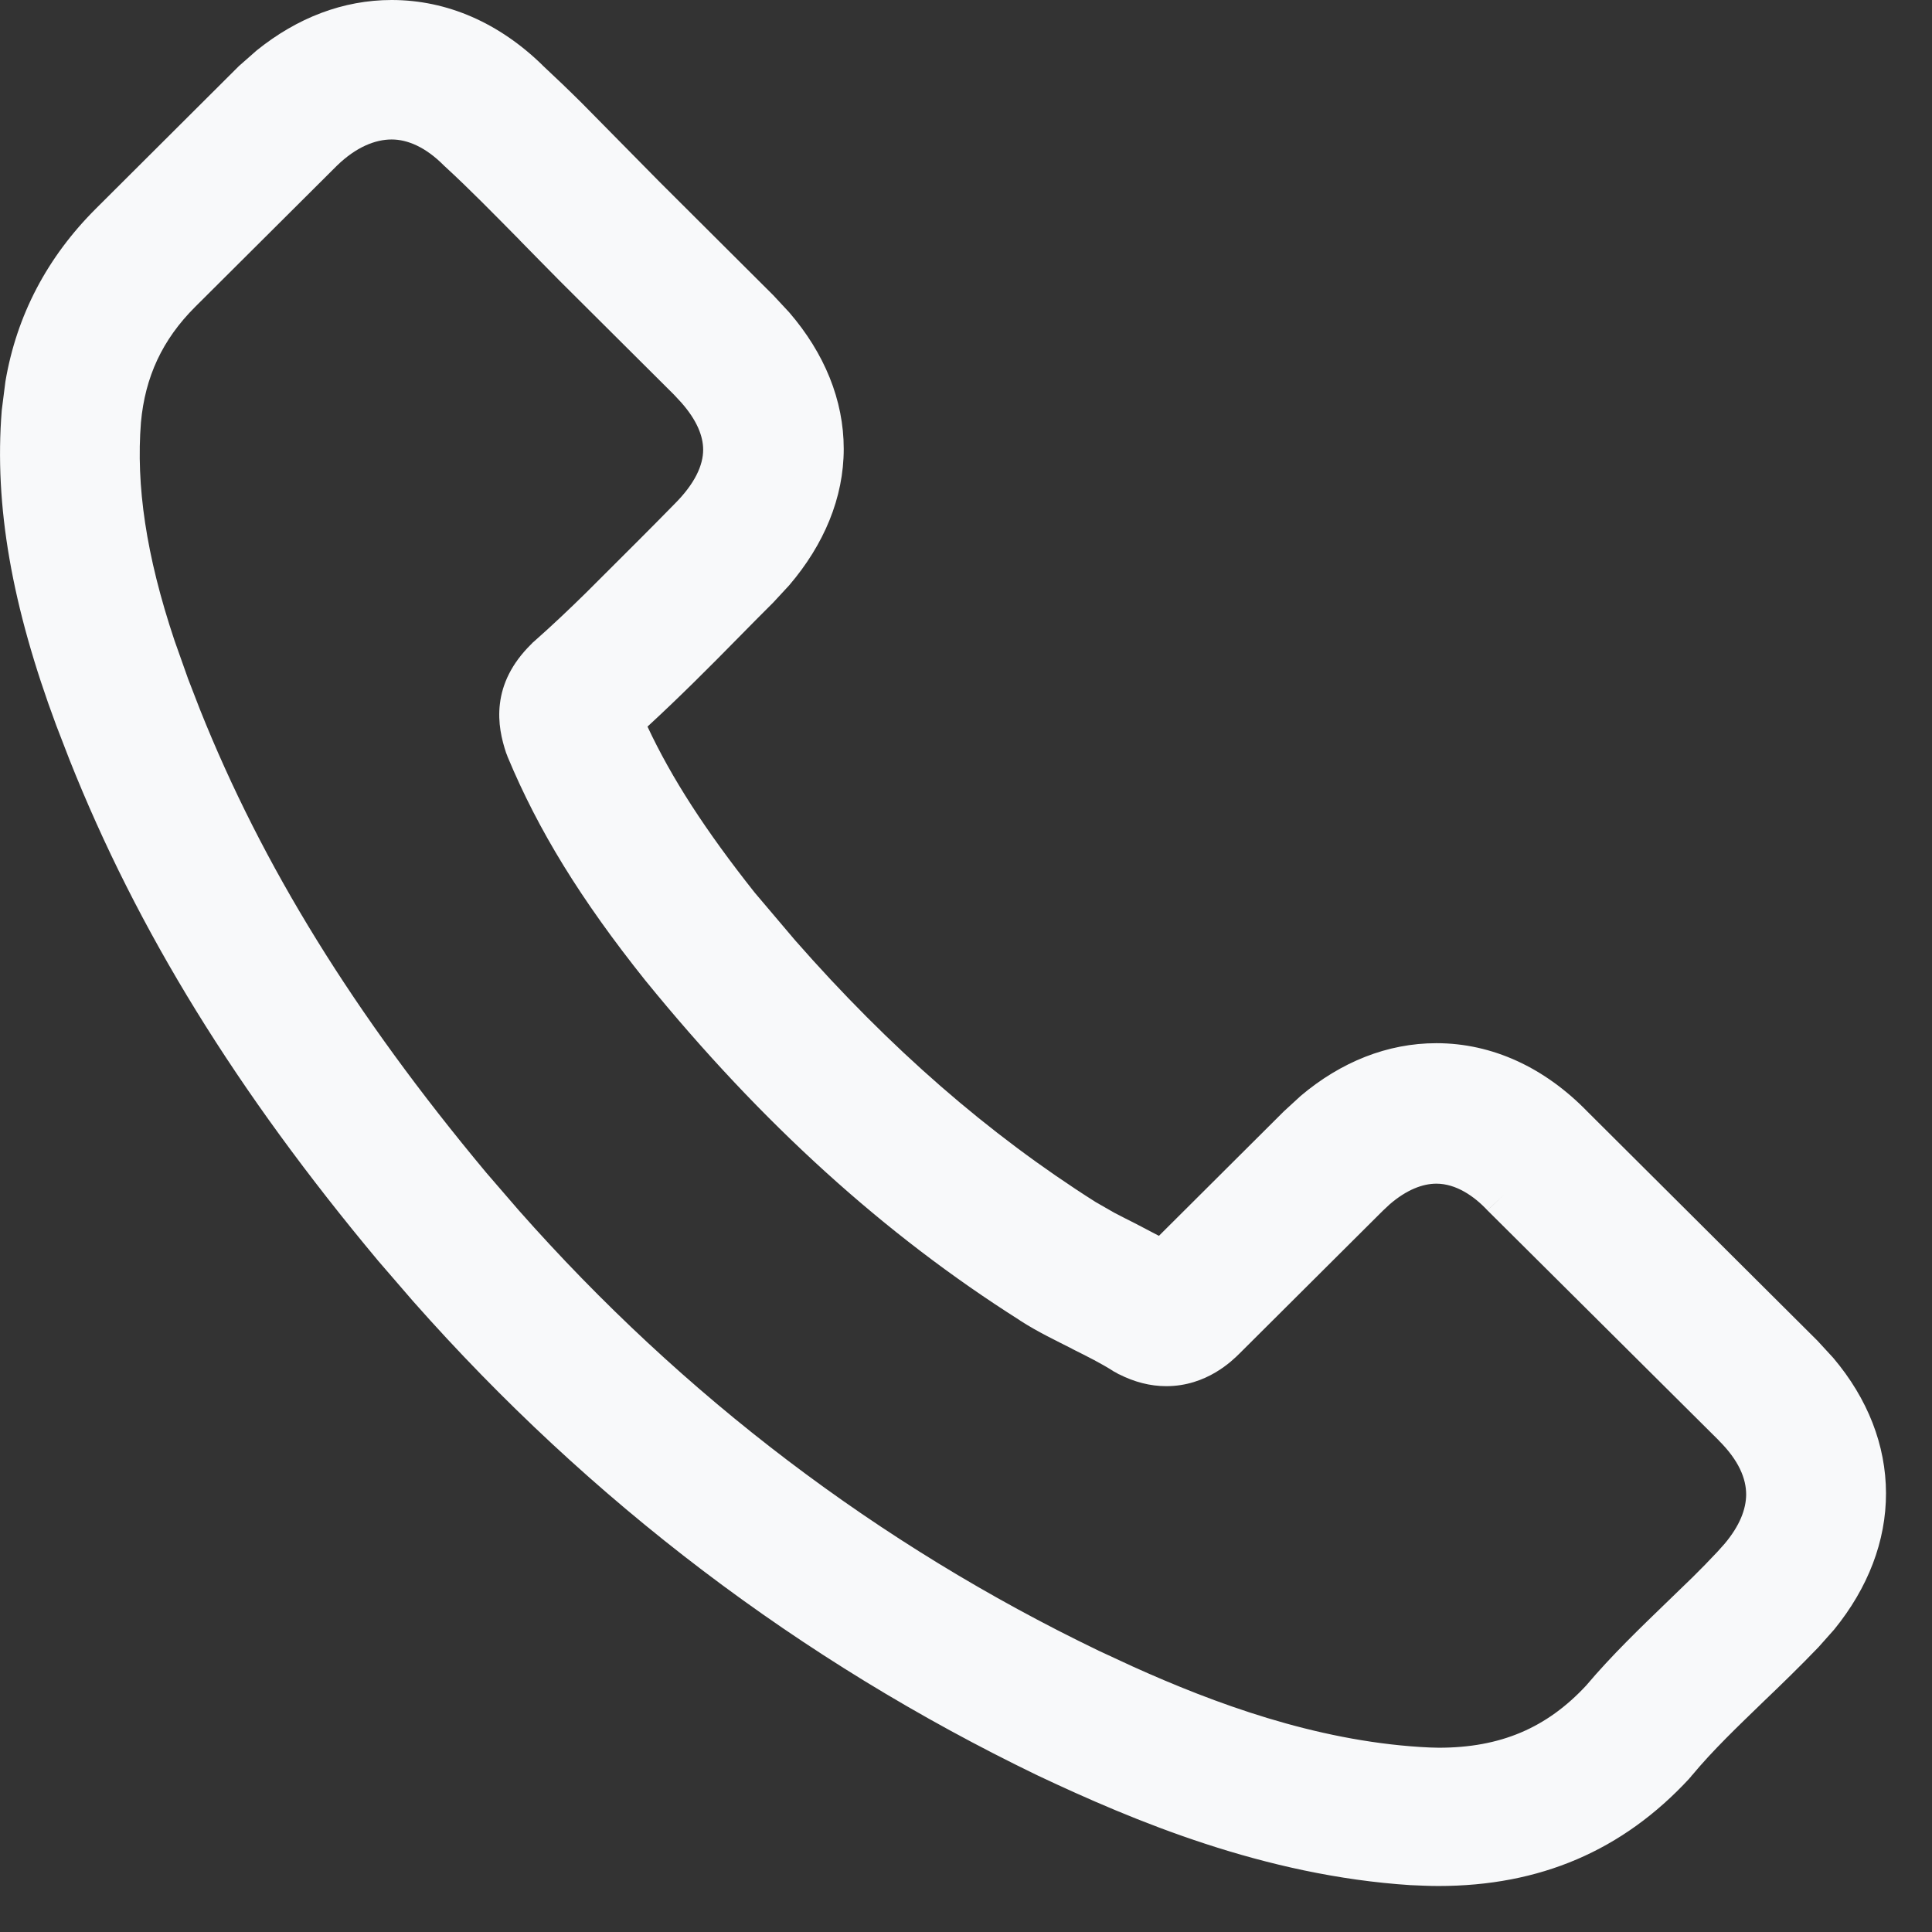
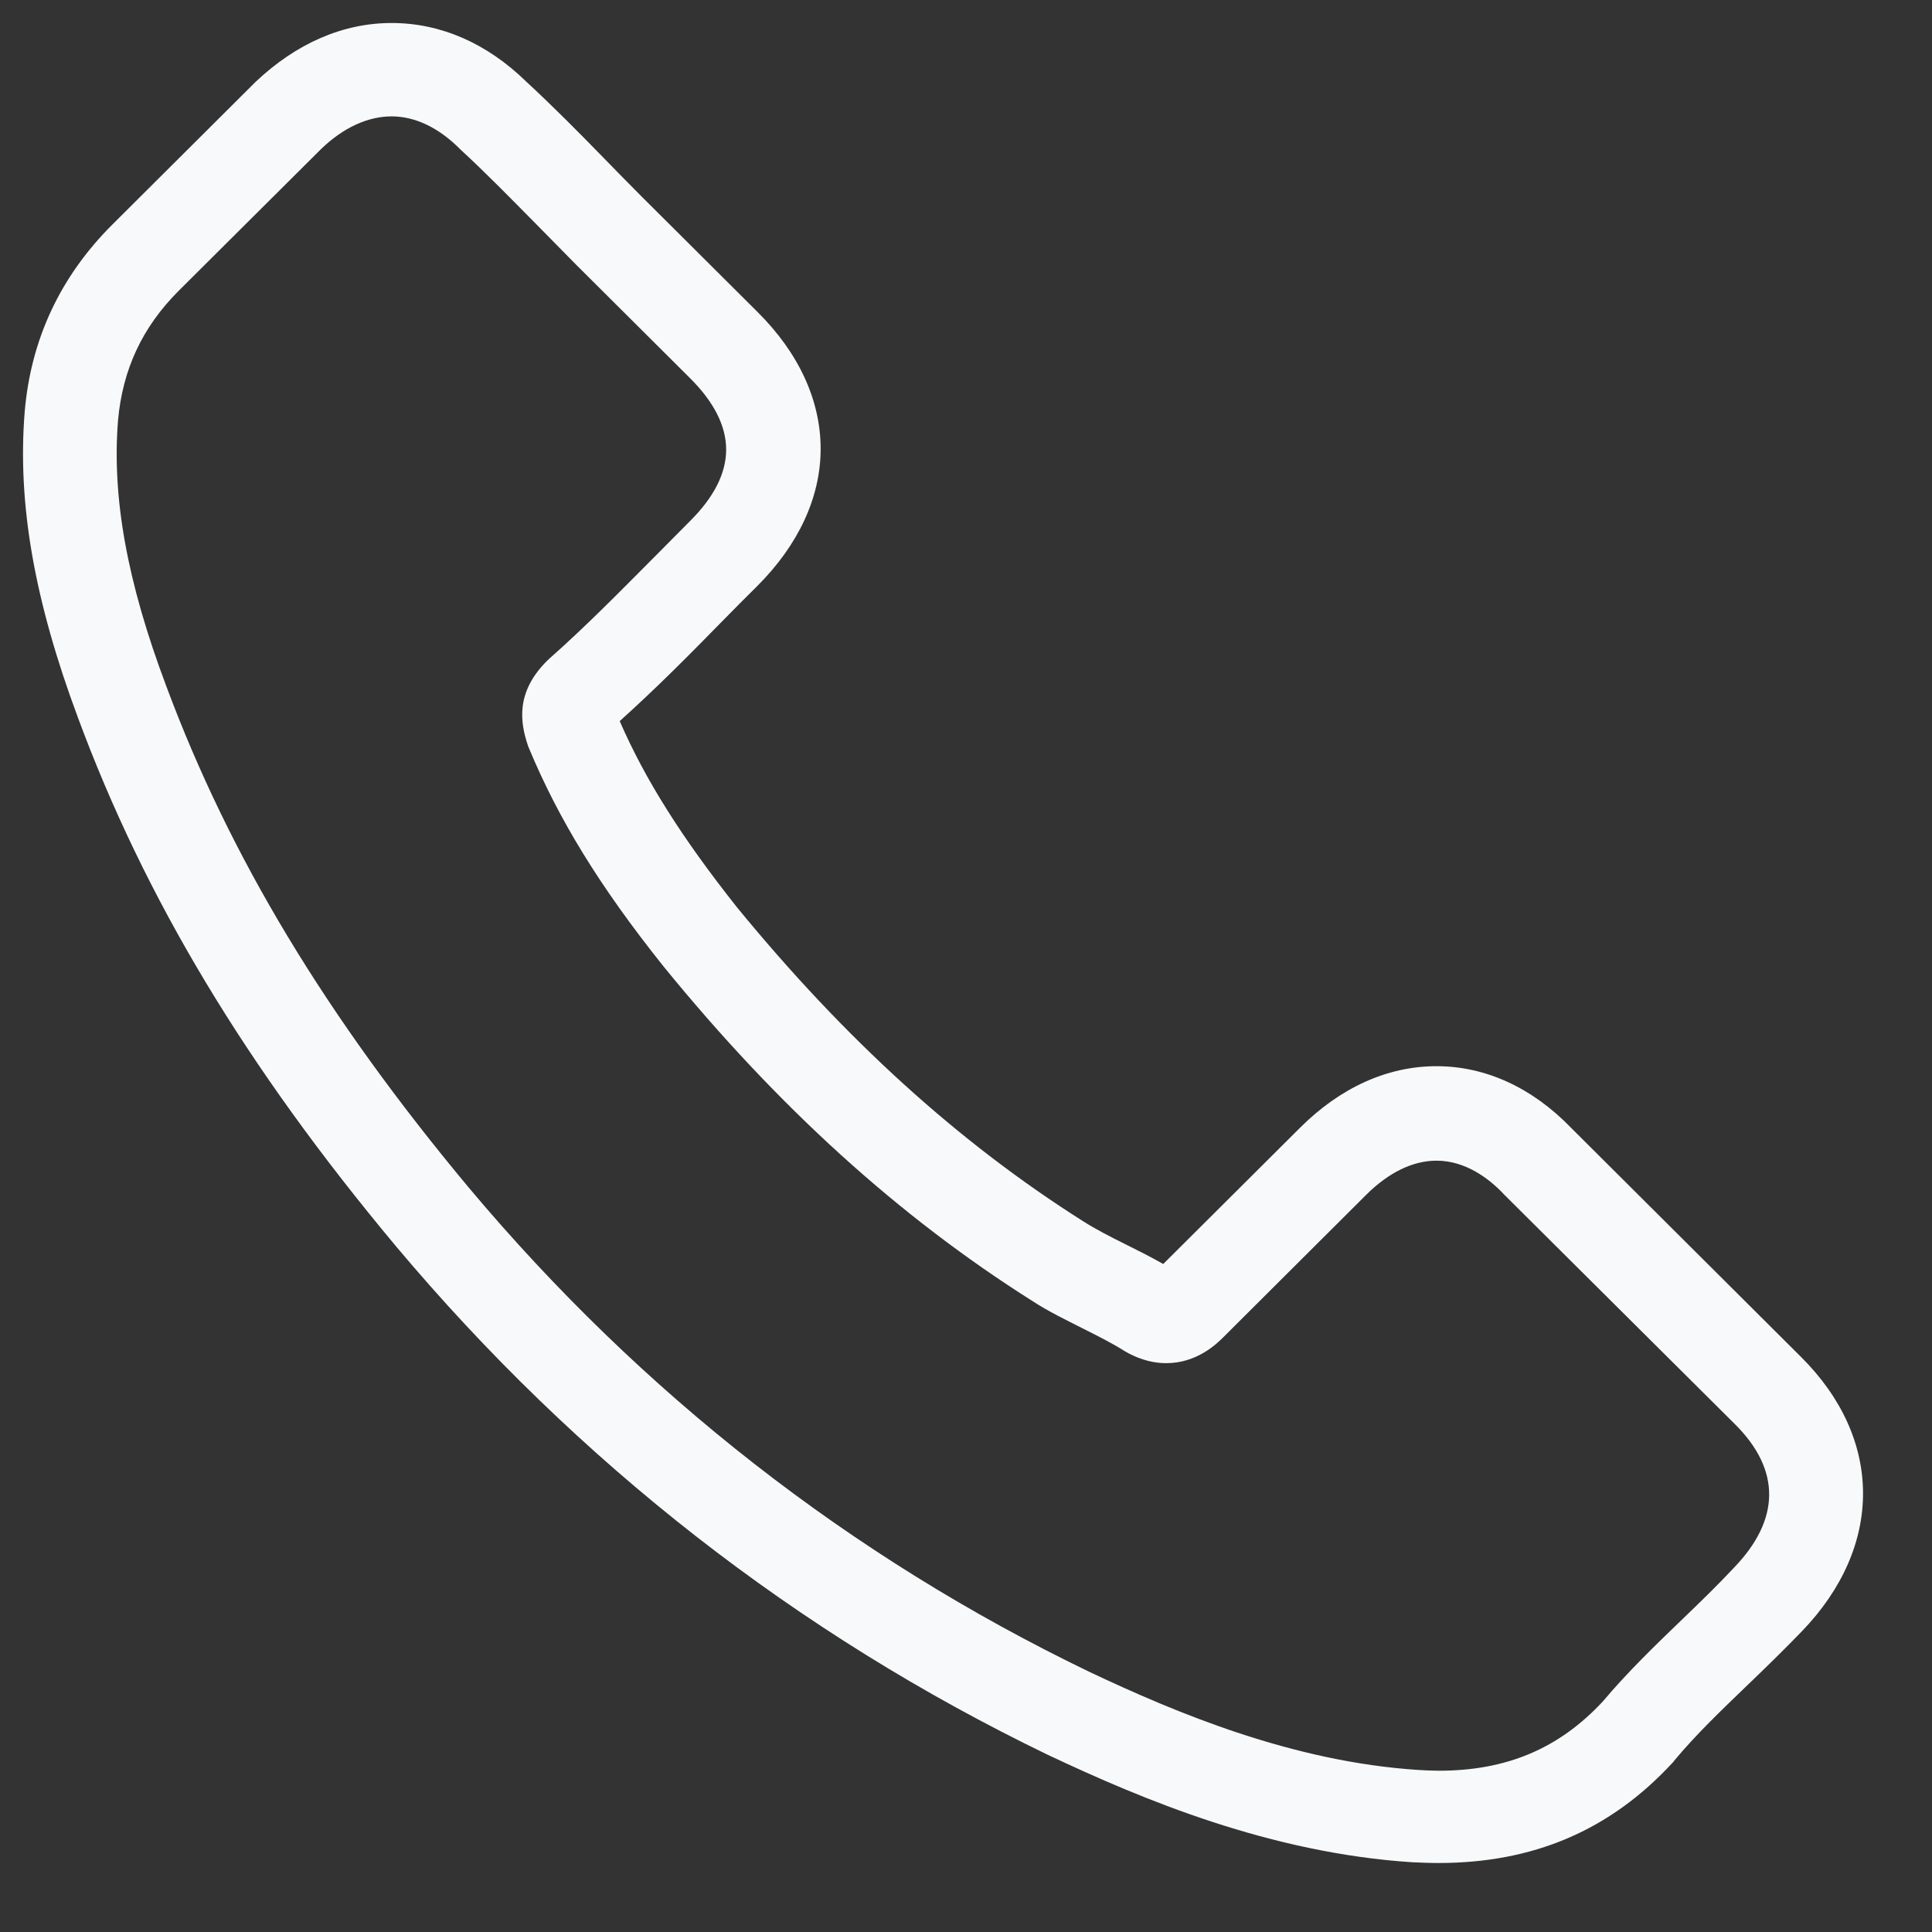
<svg xmlns="http://www.w3.org/2000/svg" width="21" height="21" viewBox="0 0 21 21" fill="none">
  <rect x="0" y="0" width="21" height="21" fill="#333333" stroke="none" />
  <path d="M4.303 13.545C6.283 15.903 8.667 17.759 11.387 19.073C12.423 19.562 13.808 20.142 15.352 20.242C15.447 20.246 15.539 20.25 15.635 20.25C16.67 20.25 17.502 19.894 18.18 19.16C18.185 19.156 18.193 19.148 18.197 19.139C18.438 18.849 18.713 18.588 19 18.311C19.195 18.124 19.395 17.929 19.587 17.73C20.473 16.81 20.473 15.642 19.578 14.751L17.078 12.26C16.654 11.821 16.146 11.589 15.614 11.589C15.081 11.589 14.57 11.821 14.133 12.256L12.644 13.739C12.506 13.661 12.365 13.59 12.232 13.524C12.065 13.441 11.911 13.362 11.774 13.275C10.418 12.417 9.187 11.299 8.009 9.86C7.415 9.11 7.015 8.48 6.736 7.838C7.128 7.486 7.494 7.117 7.847 6.756C7.972 6.628 8.101 6.499 8.23 6.371C8.679 5.923 8.92 5.405 8.92 4.879C8.92 4.353 8.683 3.835 8.23 3.387L6.99 2.152C6.845 2.007 6.707 1.866 6.566 1.721C6.291 1.439 6.004 1.149 5.721 0.888C5.293 0.47 4.79 0.25 4.257 0.25C3.729 0.25 3.221 0.47 2.776 0.892L1.22 2.442C0.655 3.006 0.334 3.69 0.268 4.481C0.189 5.472 0.372 6.524 0.846 7.797C1.574 9.765 2.672 11.593 4.303 13.545ZM1.283 4.568C1.333 4.017 1.545 3.557 1.944 3.159L3.492 1.618C3.733 1.386 3.999 1.265 4.257 1.265C4.511 1.265 4.769 1.386 5.006 1.626C5.285 1.883 5.547 2.152 5.83 2.438C5.971 2.583 6.117 2.728 6.262 2.877L7.502 4.112C7.76 4.369 7.893 4.63 7.893 4.887C7.893 5.144 7.76 5.405 7.502 5.662C7.373 5.791 7.244 5.923 7.115 6.052C6.728 6.441 6.366 6.81 5.967 7.163C5.959 7.171 5.954 7.175 5.946 7.183C5.601 7.527 5.655 7.855 5.738 8.103C5.742 8.116 5.746 8.124 5.751 8.136C6.071 8.903 6.516 9.633 7.211 10.503C8.459 12.036 9.773 13.226 11.221 14.141C11.4 14.258 11.591 14.349 11.77 14.44C11.936 14.523 12.09 14.601 12.228 14.688C12.244 14.697 12.257 14.705 12.273 14.713C12.411 14.784 12.544 14.817 12.677 14.817C13.01 14.817 13.226 14.606 13.297 14.535L14.852 12.985C15.094 12.745 15.356 12.616 15.614 12.616C15.93 12.616 16.188 12.811 16.35 12.985L18.858 15.48C19.358 15.977 19.354 16.516 18.846 17.042C18.671 17.229 18.488 17.407 18.293 17.594C18.002 17.875 17.698 18.166 17.423 18.493C16.945 19.007 16.375 19.247 15.639 19.247C15.568 19.247 15.493 19.243 15.422 19.239C14.058 19.152 12.789 18.621 11.836 18.17C9.249 16.922 6.978 15.153 5.093 12.906C3.542 11.046 2.498 9.313 1.807 7.457C1.378 6.317 1.216 5.401 1.283 4.568Z" fill="#F8F9FA" />
-   <path d="M8.671 4.879C8.671 4.432 8.47 3.976 8.055 3.565L8.054 3.564L6.814 2.329L6.387 1.896C6.113 1.614 5.829 1.328 5.552 1.072L5.547 1.067C5.159 0.688 4.716 0.5 4.257 0.5C3.805 0.5 3.357 0.685 2.952 1.068L2.953 1.069L1.397 2.619C0.872 3.141 0.578 3.77 0.517 4.502C0.442 5.445 0.615 6.46 1.08 7.709V7.71L1.219 8.071C1.934 9.872 2.979 11.57 4.494 13.384L4.866 13.815C6.747 15.942 8.975 17.63 11.494 18.847L11.895 19.032C12.863 19.467 14.061 19.908 15.368 19.992H15.367C15.462 19.996 15.547 20 15.635 20C16.6 20 17.362 19.672 17.989 18.997L18.005 18.98C18.257 18.677 18.543 18.405 18.826 18.131L18.827 18.13L19.119 17.847C19.216 17.751 19.312 17.654 19.406 17.557L19.549 17.398C19.857 17.021 20.001 16.618 20 16.23C19.999 15.843 19.854 15.447 19.544 15.082L19.401 14.928L16.901 12.438L16.898 12.434C16.514 12.036 16.068 11.839 15.613 11.839C15.215 11.839 14.82 11.989 14.461 12.293L14.31 12.433L12.82 13.917L12.685 14.052L12.52 13.956L12.12 13.748C12.037 13.707 11.955 13.664 11.874 13.621L11.641 13.486C10.258 12.612 9.008 11.474 7.816 10.019L7.814 10.016C7.21 9.255 6.797 8.606 6.507 7.938L6.436 7.772L6.569 7.652C6.954 7.306 7.316 6.941 7.669 6.581C7.795 6.451 7.925 6.322 8.054 6.194L8.198 6.037C8.514 5.668 8.671 5.269 8.671 4.879ZM7.643 4.888C7.643 4.742 7.577 4.57 7.405 4.375L7.325 4.289L6.086 3.055L6.083 3.052C6.011 2.978 5.939 2.905 5.866 2.832C5.794 2.759 5.722 2.686 5.65 2.612V2.611C5.366 2.324 5.11 2.061 4.837 1.81L4.828 1.802C4.625 1.596 4.427 1.516 4.257 1.516C4.079 1.516 3.872 1.598 3.665 1.798L2.121 3.336C1.764 3.692 1.577 4.098 1.532 4.591C1.478 5.276 1.586 6.033 1.896 6.96L2.041 7.369V7.37L2.173 7.711C2.851 9.409 3.844 11.018 5.285 12.746L5.639 13.156C7.428 15.181 9.549 16.789 11.943 17.943L12.312 18.114C13.2 18.515 14.288 18.916 15.438 18.989H15.438C15.509 18.993 15.576 18.997 15.639 18.997C16.31 18.997 16.812 18.782 17.24 18.322C17.523 17.987 17.833 17.691 18.119 17.414L18.12 17.413L18.401 17.141C18.492 17.051 18.579 16.962 18.664 16.871L18.666 16.869L18.744 16.782C18.912 16.583 18.978 16.404 18.98 16.248C18.981 16.072 18.9 15.874 18.682 15.657V15.656L16.174 13.162L16.167 13.156L16.35 12.985L16.167 13.155C16.023 13.001 15.826 12.866 15.613 12.866C15.463 12.866 15.29 12.932 15.107 13.089L15.029 13.162L13.473 14.712C13.397 14.787 13.118 15.067 12.677 15.067C12.501 15.067 12.33 15.022 12.162 14.937V14.938C12.147 14.93 12.134 14.922 12.127 14.918C12.119 14.914 12.117 14.913 12.116 14.912L12.104 14.906L12.094 14.899C11.969 14.82 11.825 14.747 11.658 14.664L11.656 14.662C11.486 14.575 11.278 14.477 11.085 14.352V14.351C9.613 13.419 8.279 12.211 7.017 10.66L7.016 10.659C6.31 9.775 5.851 9.025 5.52 8.232L5.517 8.225L5.513 8.213L5.501 8.183C5.455 8.044 5.408 7.859 5.434 7.648C5.46 7.432 5.561 7.213 5.77 7.006L5.78 6.996C5.783 6.993 5.786 6.989 5.79 6.985L5.796 6.98L5.802 6.975C5.998 6.802 6.185 6.625 6.371 6.442L6.939 5.875L7.131 5.682C7.195 5.617 7.26 5.55 7.325 5.485C7.557 5.255 7.643 5.054 7.643 4.888ZM8.143 4.888C8.143 5.236 7.963 5.557 7.679 5.84C7.615 5.903 7.551 5.968 7.486 6.033C7.422 6.098 7.356 6.163 7.291 6.228L7.292 6.229C6.911 6.612 6.545 6.983 6.143 7.339L6.144 7.34C6.139 7.344 6.136 7.347 6.133 7.35L6.122 7.36C5.985 7.497 5.941 7.615 5.93 7.71C5.917 7.811 5.939 7.914 5.976 8.024L5.977 8.026C5.978 8.029 5.979 8.034 5.981 8.04L6.104 8.316C6.402 8.959 6.807 9.596 7.404 10.345L7.87 10.898C8.807 11.97 9.784 12.854 10.827 13.58L11.354 13.93L11.357 13.932H11.357C11.521 14.038 11.695 14.121 11.882 14.216L12.128 14.342C12.203 14.382 12.275 14.424 12.345 14.468C12.357 14.474 12.368 14.48 12.374 14.483L12.385 14.489L12.388 14.491L12.465 14.525C12.54 14.554 12.61 14.567 12.677 14.567C12.901 14.567 13.054 14.424 13.12 14.358L14.676 12.808L14.78 12.712C15.028 12.498 15.312 12.366 15.613 12.366C16.027 12.366 16.345 12.615 16.526 12.808L19.035 15.303L19.135 15.41C19.355 15.664 19.482 15.946 19.48 16.252C19.477 16.599 19.308 16.924 19.026 17.216L19.025 17.215C18.847 17.405 18.661 17.586 18.466 17.773L18.467 17.773C18.173 18.058 17.88 18.338 17.615 18.653L17.607 18.663C17.078 19.231 16.44 19.497 15.639 19.497C15.56 19.497 15.478 19.492 15.408 19.488H15.406C13.992 19.398 12.687 18.85 11.729 18.395L11.728 18.395C9.108 17.131 6.808 15.34 4.901 13.067V13.066C3.336 11.189 2.275 9.432 1.572 7.544V7.543C1.137 6.383 0.963 5.43 1.033 4.549L1.034 4.546L1.064 4.321C1.152 3.809 1.382 3.367 1.768 2.982L3.315 1.44L3.318 1.438L3.424 1.344C3.675 1.136 3.961 1.016 4.257 1.016C4.591 1.016 4.907 1.173 5.176 1.442L5.593 1.844L6.008 2.263L6.009 2.264L6.222 2.48C6.293 2.553 6.366 2.626 6.439 2.7L7.679 3.936L7.78 4.043C8.005 4.299 8.143 4.583 8.143 4.888ZM9.171 4.879C9.171 5.41 8.957 5.919 8.578 6.362L8.406 6.548C8.277 6.677 8.15 6.804 8.026 6.931L8.025 6.932C7.712 7.251 7.384 7.579 7.038 7.898C7.301 8.46 7.669 9.028 8.203 9.702L8.642 10.22C9.671 11.393 10.744 12.328 11.908 13.065L12.11 13.181C12.182 13.219 12.26 13.258 12.343 13.3L12.597 13.433L13.956 12.079L14.139 11.911C14.575 11.543 15.08 11.339 15.613 11.339C16.222 11.339 16.791 11.605 17.255 12.083L19.755 14.573L19.927 14.76C20.302 15.203 20.499 15.71 20.5 16.23C20.501 16.749 20.306 17.259 19.936 17.713L19.767 17.903C19.572 18.106 19.369 18.304 19.173 18.491C18.883 18.772 18.62 19.022 18.39 19.299L18.389 19.298C18.384 19.304 18.381 19.311 18.378 19.314C18.373 19.32 18.367 19.325 18.363 19.329L18.364 19.33C17.637 20.117 16.737 20.5 15.635 20.5C15.533 20.5 15.435 20.495 15.341 20.491H15.336C13.743 20.389 12.322 19.791 11.28 19.299L11.278 19.298C8.698 18.052 6.417 16.323 4.492 14.146L4.111 13.705C2.569 11.859 1.493 10.116 0.755 8.257L0.611 7.884C0.129 6.589 -0.064 5.498 0.019 4.461V4.46L0.059 4.146C0.181 3.427 0.513 2.795 1.044 2.266L2.6 0.715L2.605 0.711L2.789 0.549C3.23 0.193 3.73 7.67788e-05 4.257 0C4.863 0 5.428 0.251 5.897 0.709H5.896C6.038 0.841 6.182 0.979 6.323 1.119L7.167 1.975L8.405 3.209L8.579 3.396C8.961 3.839 9.171 4.349 9.171 4.879Z" fill="#F8F9FA" />
</svg>